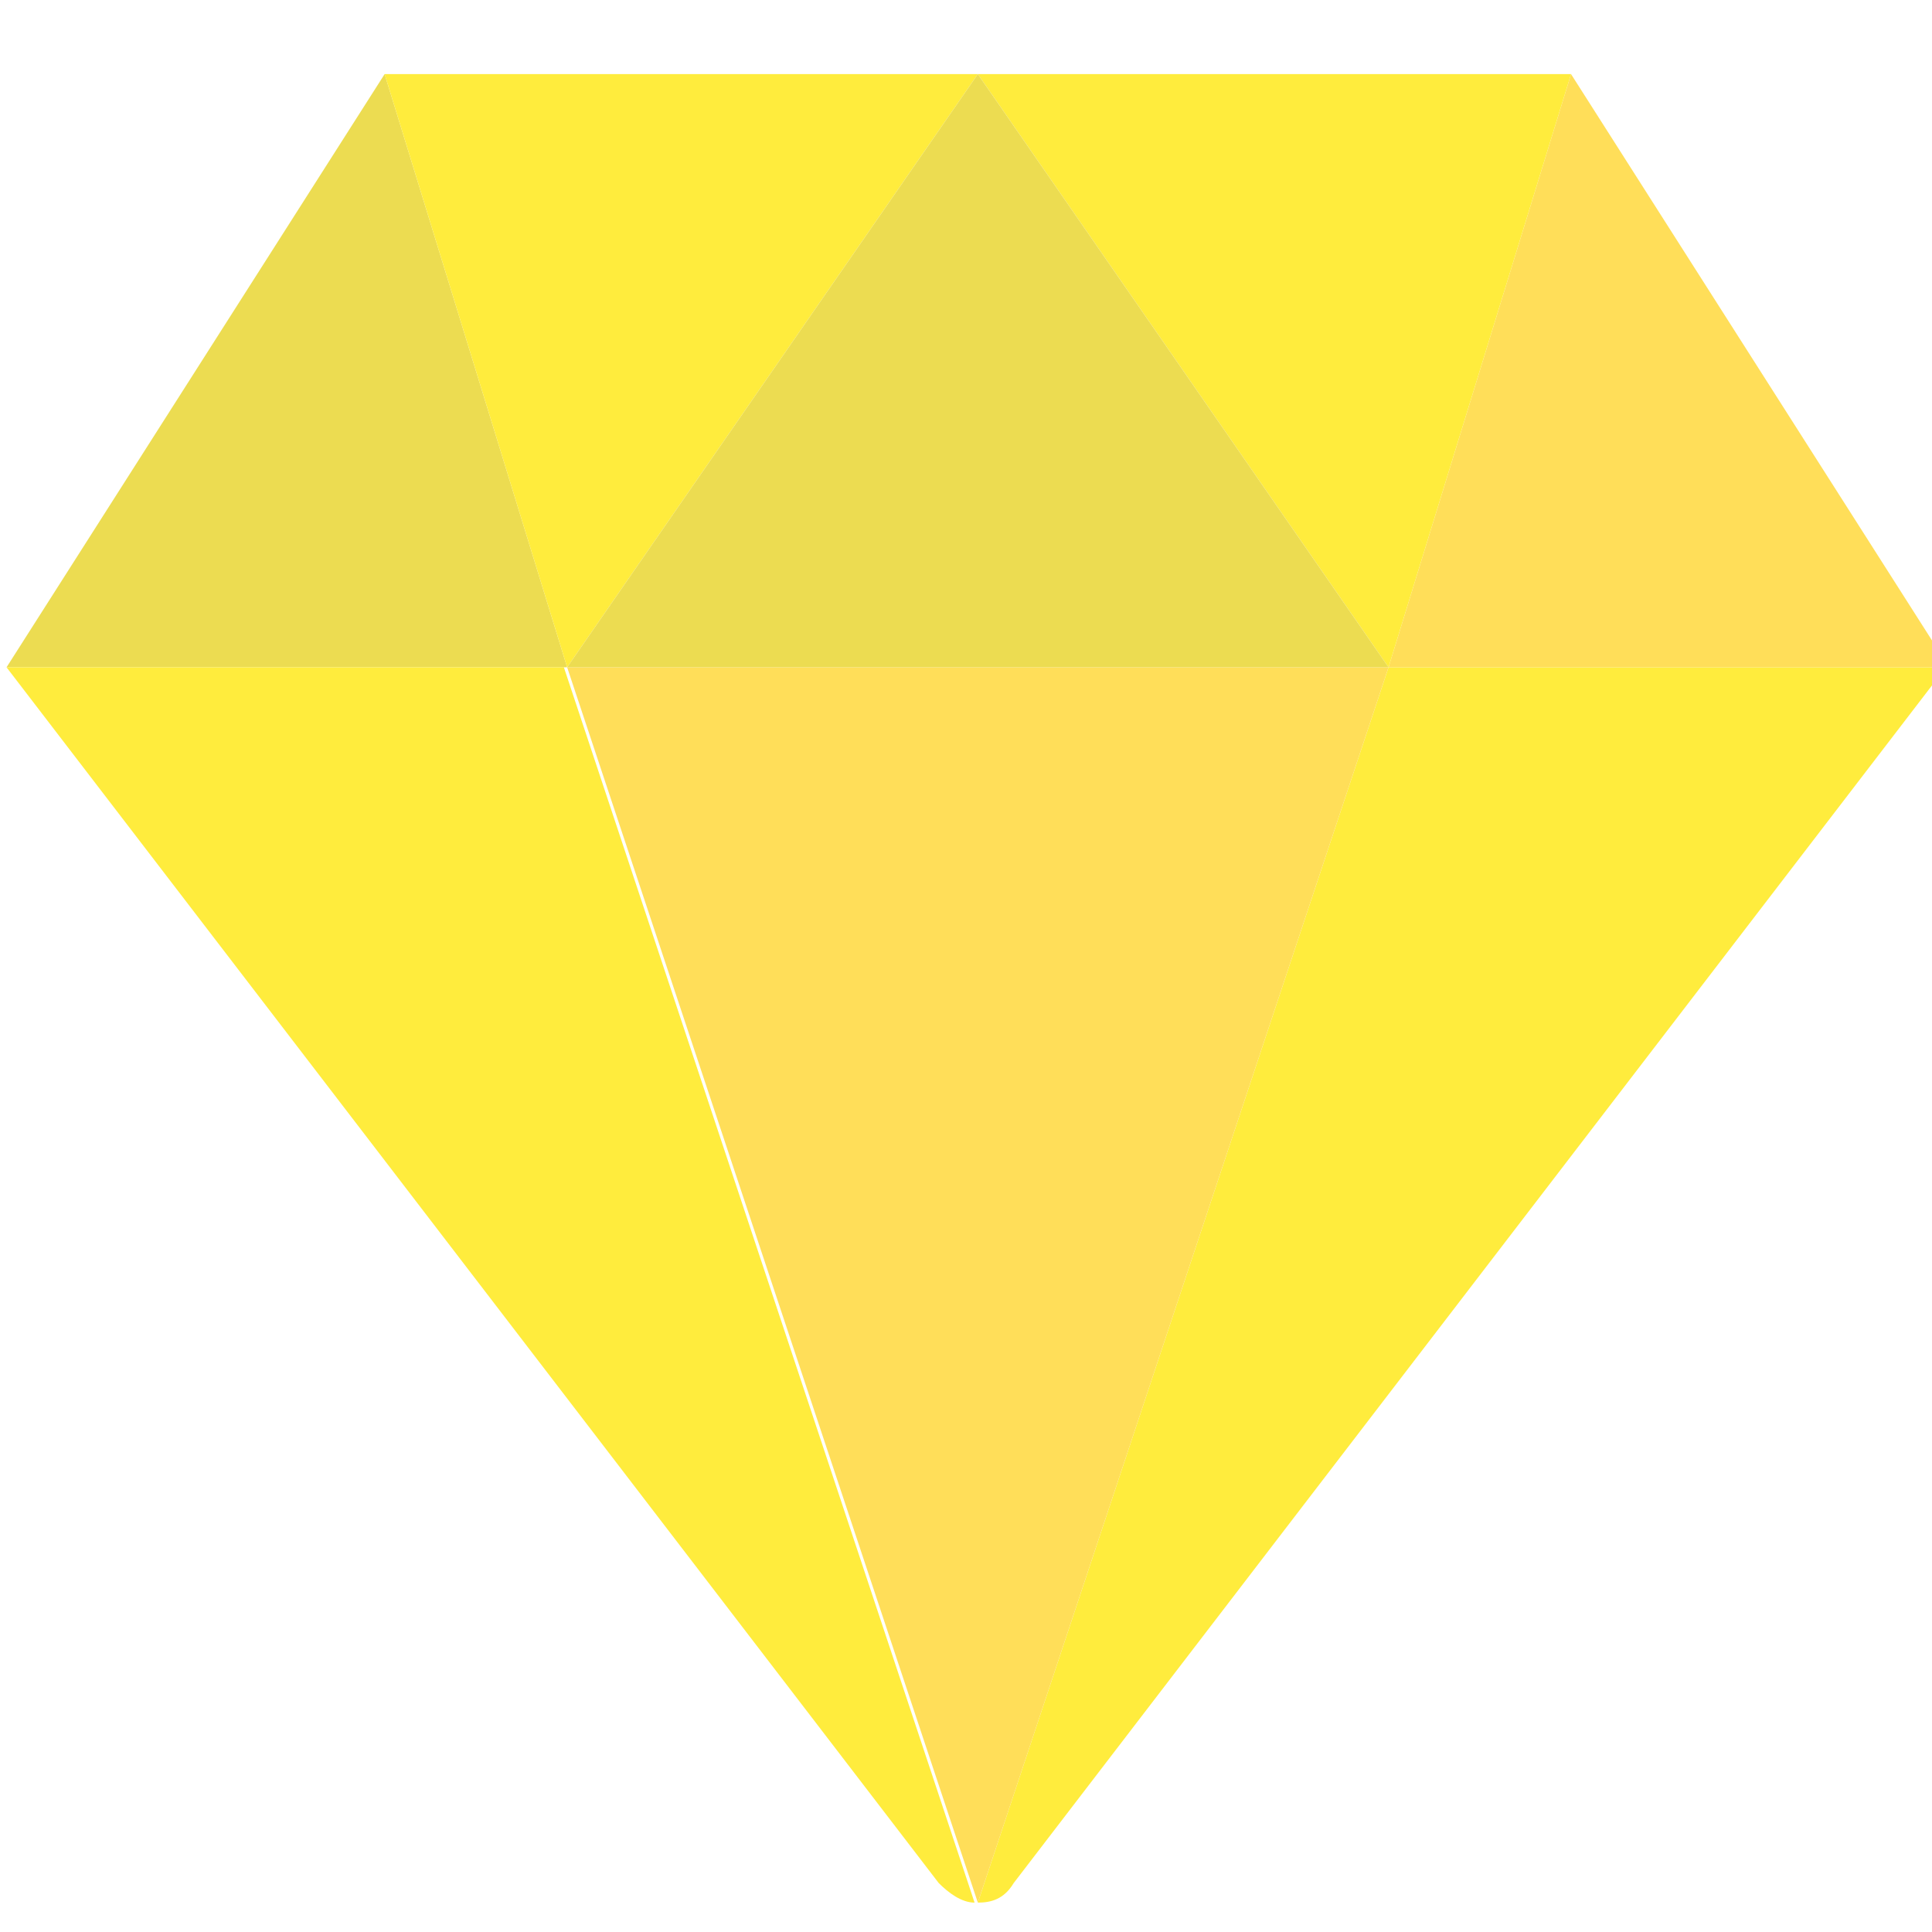
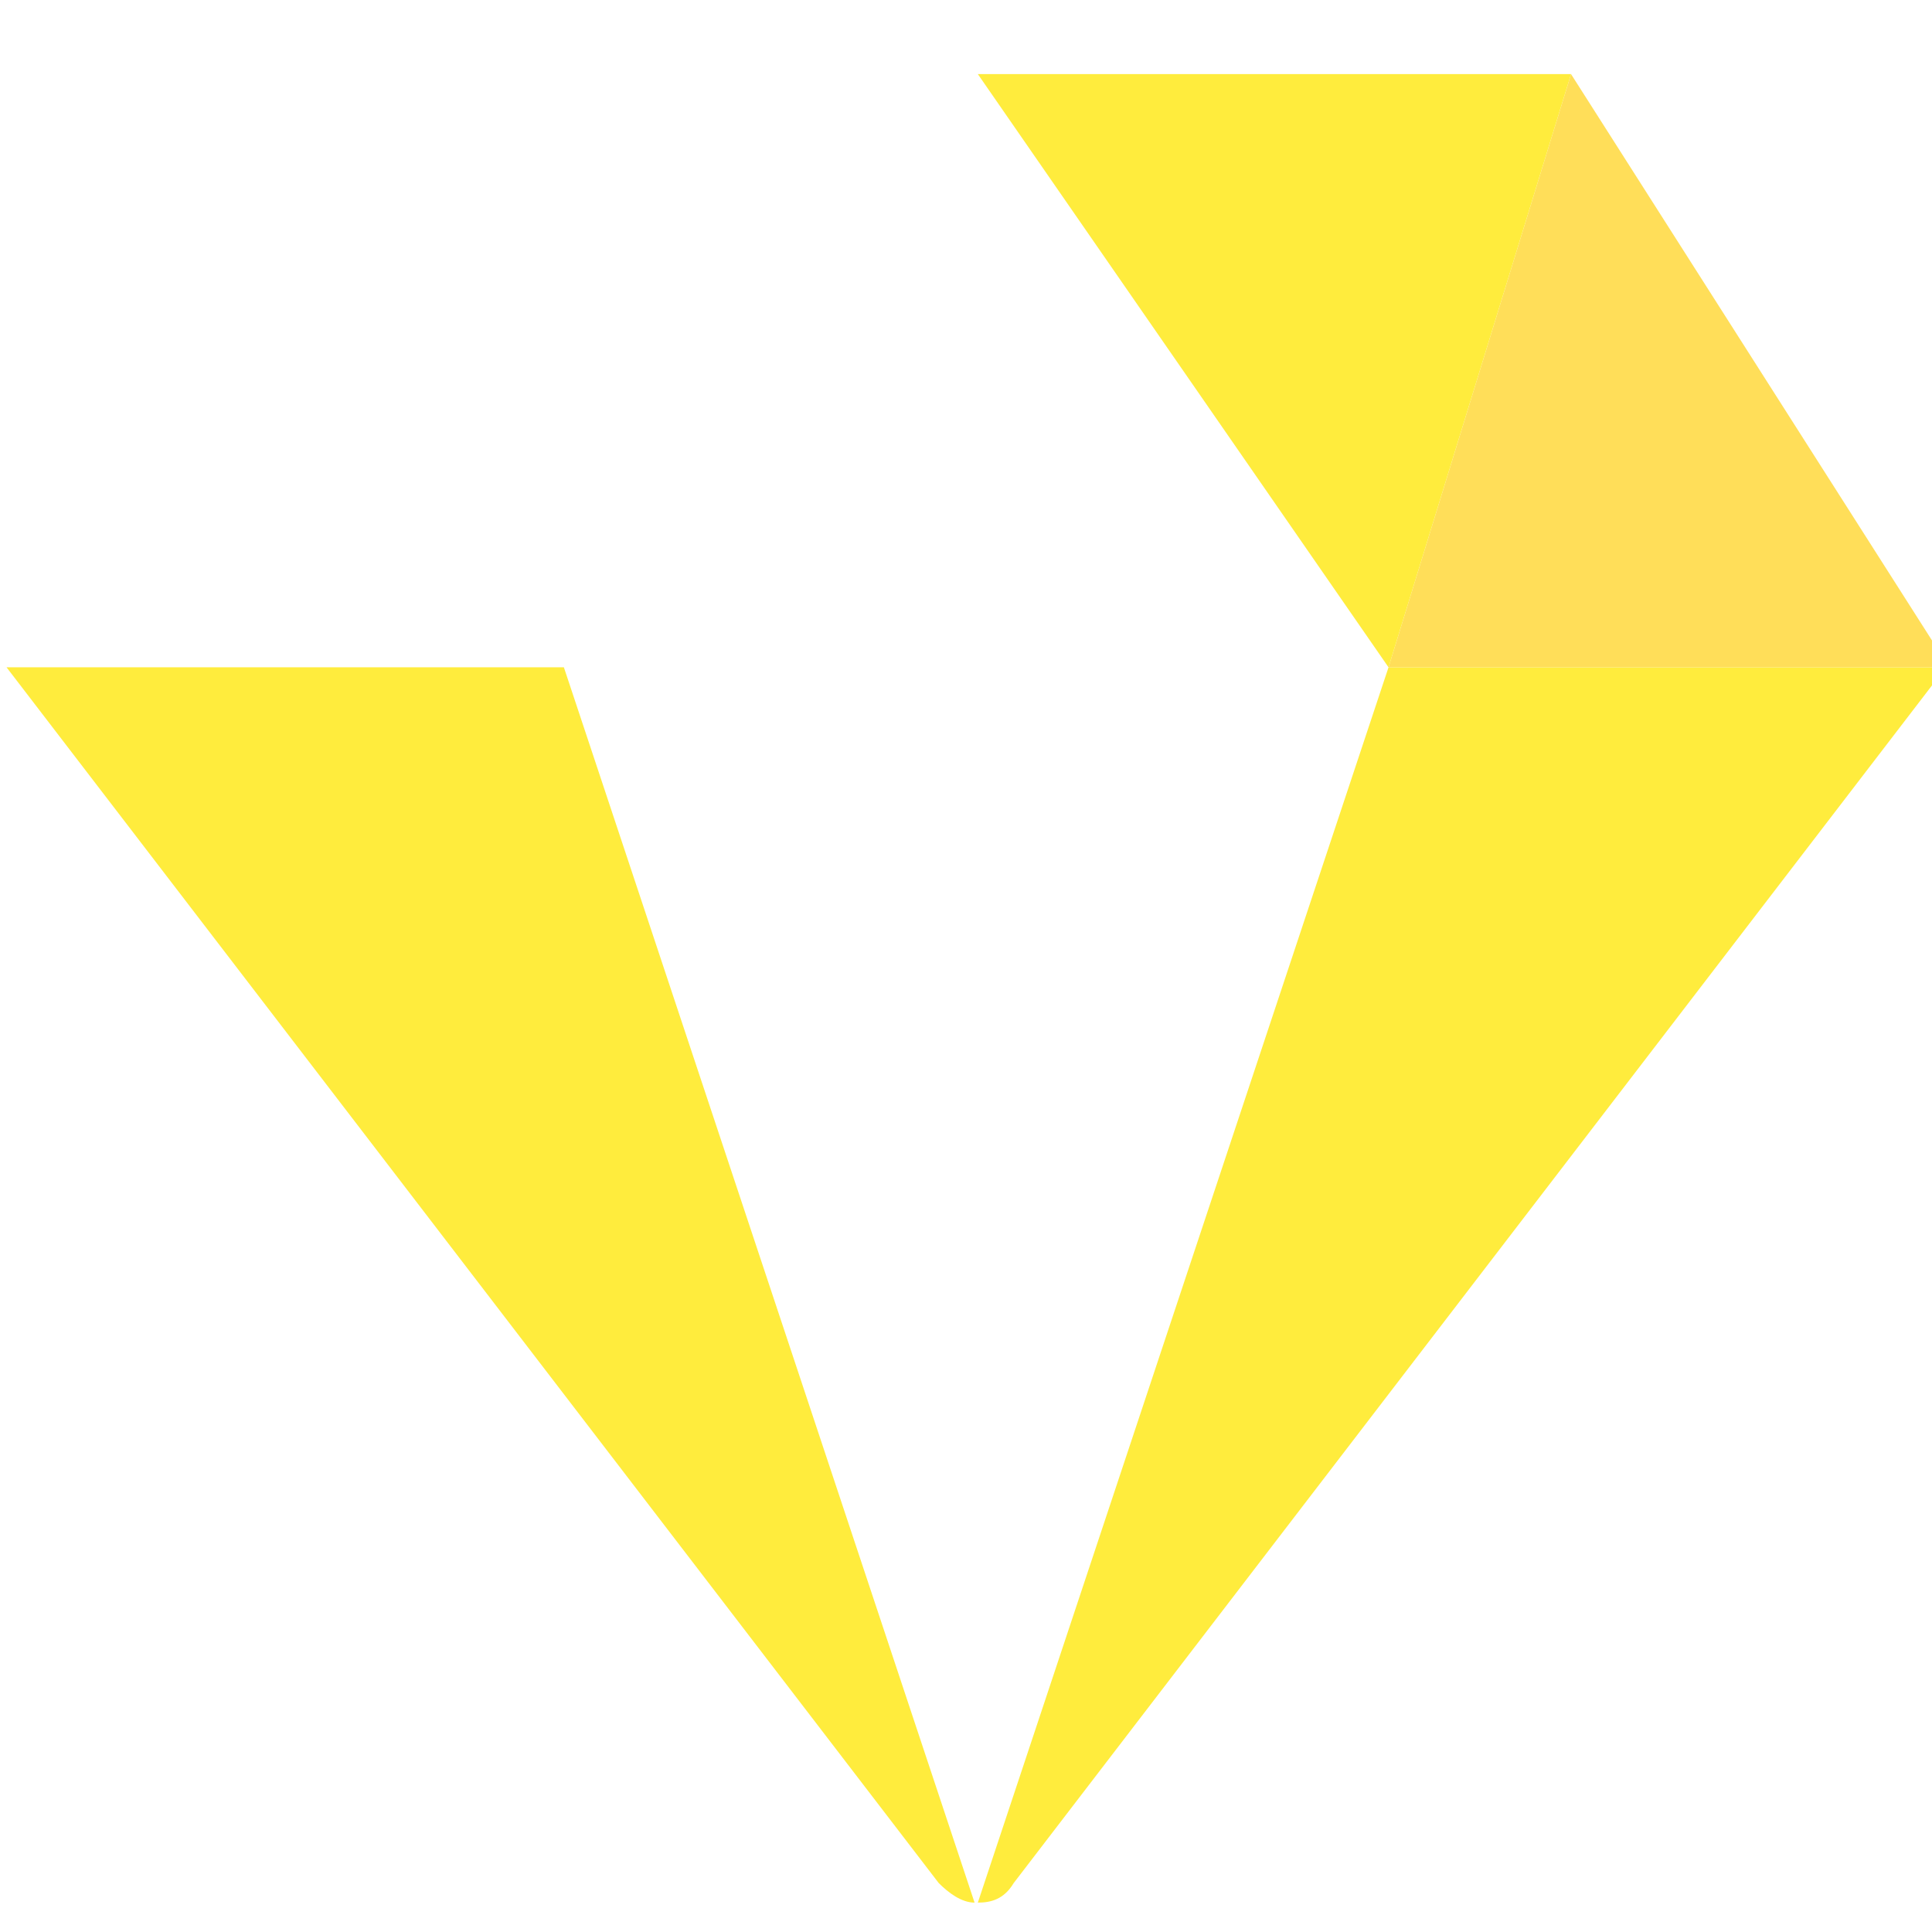
<svg xmlns="http://www.w3.org/2000/svg" version="1.0" preserveAspectRatio="xMidYMid meet" height="500" viewBox="0 0 375 375" zoomAndPan="magnify" width="500">
  <defs>
    <clipPath id="a0c129e811">
      <path clip-rule="nonzero" d="M 269 14.383 L 375 14.383 L 375 130 L 269 130 Z M 269 14.383" />
    </clipPath>
    <clipPath id="a355a0252b">
-       <path clip-rule="nonzero" d="M 1 14.383 L 111 14.383 L 111 130 L 1 130 Z M 1 14.383" />
-     </clipPath>
+       </clipPath>
    <clipPath id="51a2b64e3b">
      <path clip-rule="nonzero" d="M 74 14.383 L 190 14.383 L 190 130 L 74 130 Z M 74 14.383" />
    </clipPath>
    <clipPath id="8ba4d74127">
      <path clip-rule="nonzero" d="M 189 14.383 L 305 14.383 L 305 130 L 189 130 Z M 189 14.383" />
    </clipPath>
    <clipPath id="b3148c2848">
-       <path clip-rule="nonzero" d="M 110 14.383 L 270 14.383 L 270 130 L 110 130 Z M 110 14.383" />
-     </clipPath>
+       </clipPath>
  </defs>
  <path fill-rule="nonzero" fill-opacity="1" d="M 269.512 129.523 L 189.797 369.297 C 192.328 369.297 194.859 368.664 196.758 365.5 L 377.695 129.523 Z M 269.512 129.523" fill="#ffec3d" />
  <g clip-path="url(#a0c129e811)">
    <path fill-rule="nonzero" fill-opacity="1" d="M 378.324 129.523 L 304.938 14.383 L 269.512 129.523 Z M 378.324 129.523" fill="#ffde59" />
  </g>
  <g clip-path="url(#a355a0252b)">
    <path fill-rule="nonzero" fill-opacity="1" d="M 74.656 14.383 L 1.27 129.523 L 110.082 129.523 Z M 74.656 14.383" fill="#ecdc51" />
  </g>
  <path fill-rule="nonzero" fill-opacity="1" d="M 1.27 129.523 L 182.207 365.5 C 184.102 367.398 186.633 369.297 189.164 369.297 L 109.449 129.523 Z M 1.27 129.523" fill="#ffec3d" />
  <g clip-path="url(#51a2b64e3b)">
-     <path fill-rule="nonzero" fill-opacity="1" d="M 189.797 14.383 L 74.656 14.383 L 110.082 129.523 Z M 189.797 14.383" fill="#ffec3d" />
-   </g>
-   <path fill-rule="nonzero" fill-opacity="1" d="M 110.082 129.523 L 189.797 369.297 L 269.512 129.523 Z M 110.082 129.523" fill="#ffde59" />
+     </g>
+   <path fill-rule="nonzero" fill-opacity="1" d="M 110.082 129.523 L 189.797 369.297 Z M 110.082 129.523" fill="#ffde59" />
  <g clip-path="url(#8ba4d74127)">
    <path fill-rule="nonzero" fill-opacity="1" d="M 304.938 14.383 L 189.797 14.383 L 269.512 129.523 Z M 304.938 14.383" fill="#ffec3d" />
  </g>
  <g clip-path="url(#b3148c2848)">
    <path fill-rule="nonzero" fill-opacity="1" d="M 269.512 129.523 L 189.797 14.383 L 110.082 129.523 Z M 269.512 129.523" fill="#ecdc51" />
  </g>
</svg>